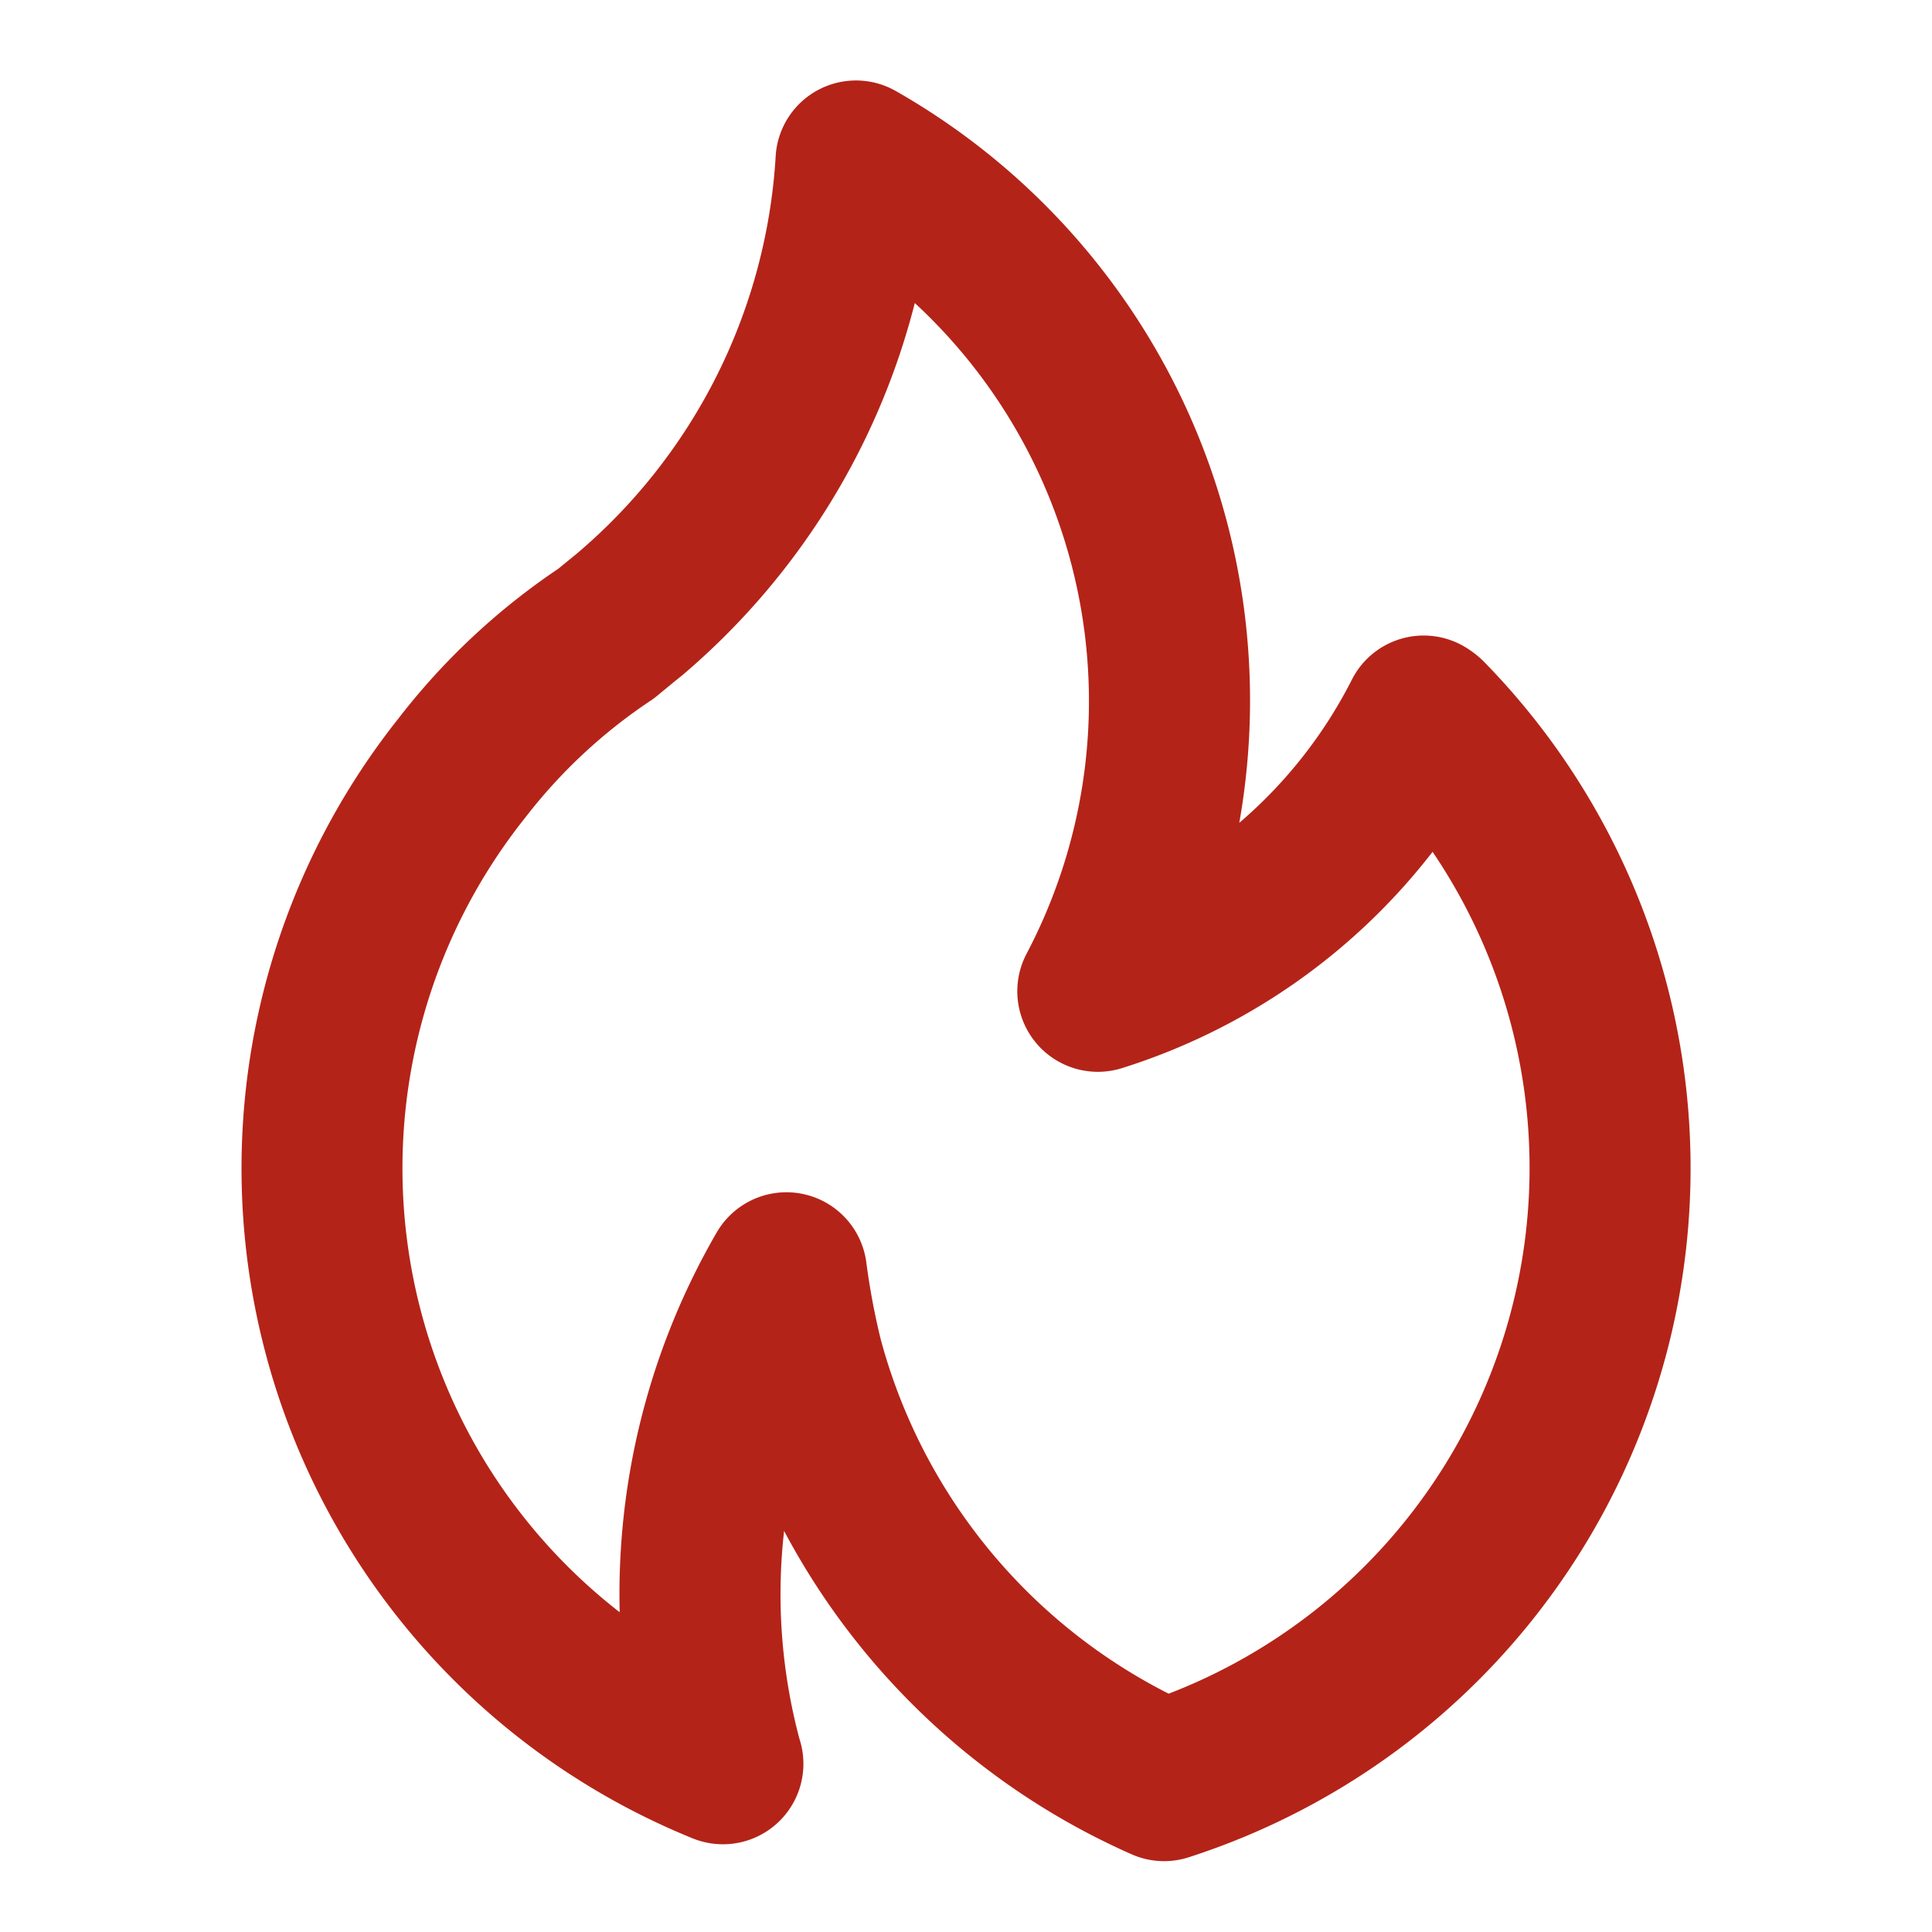
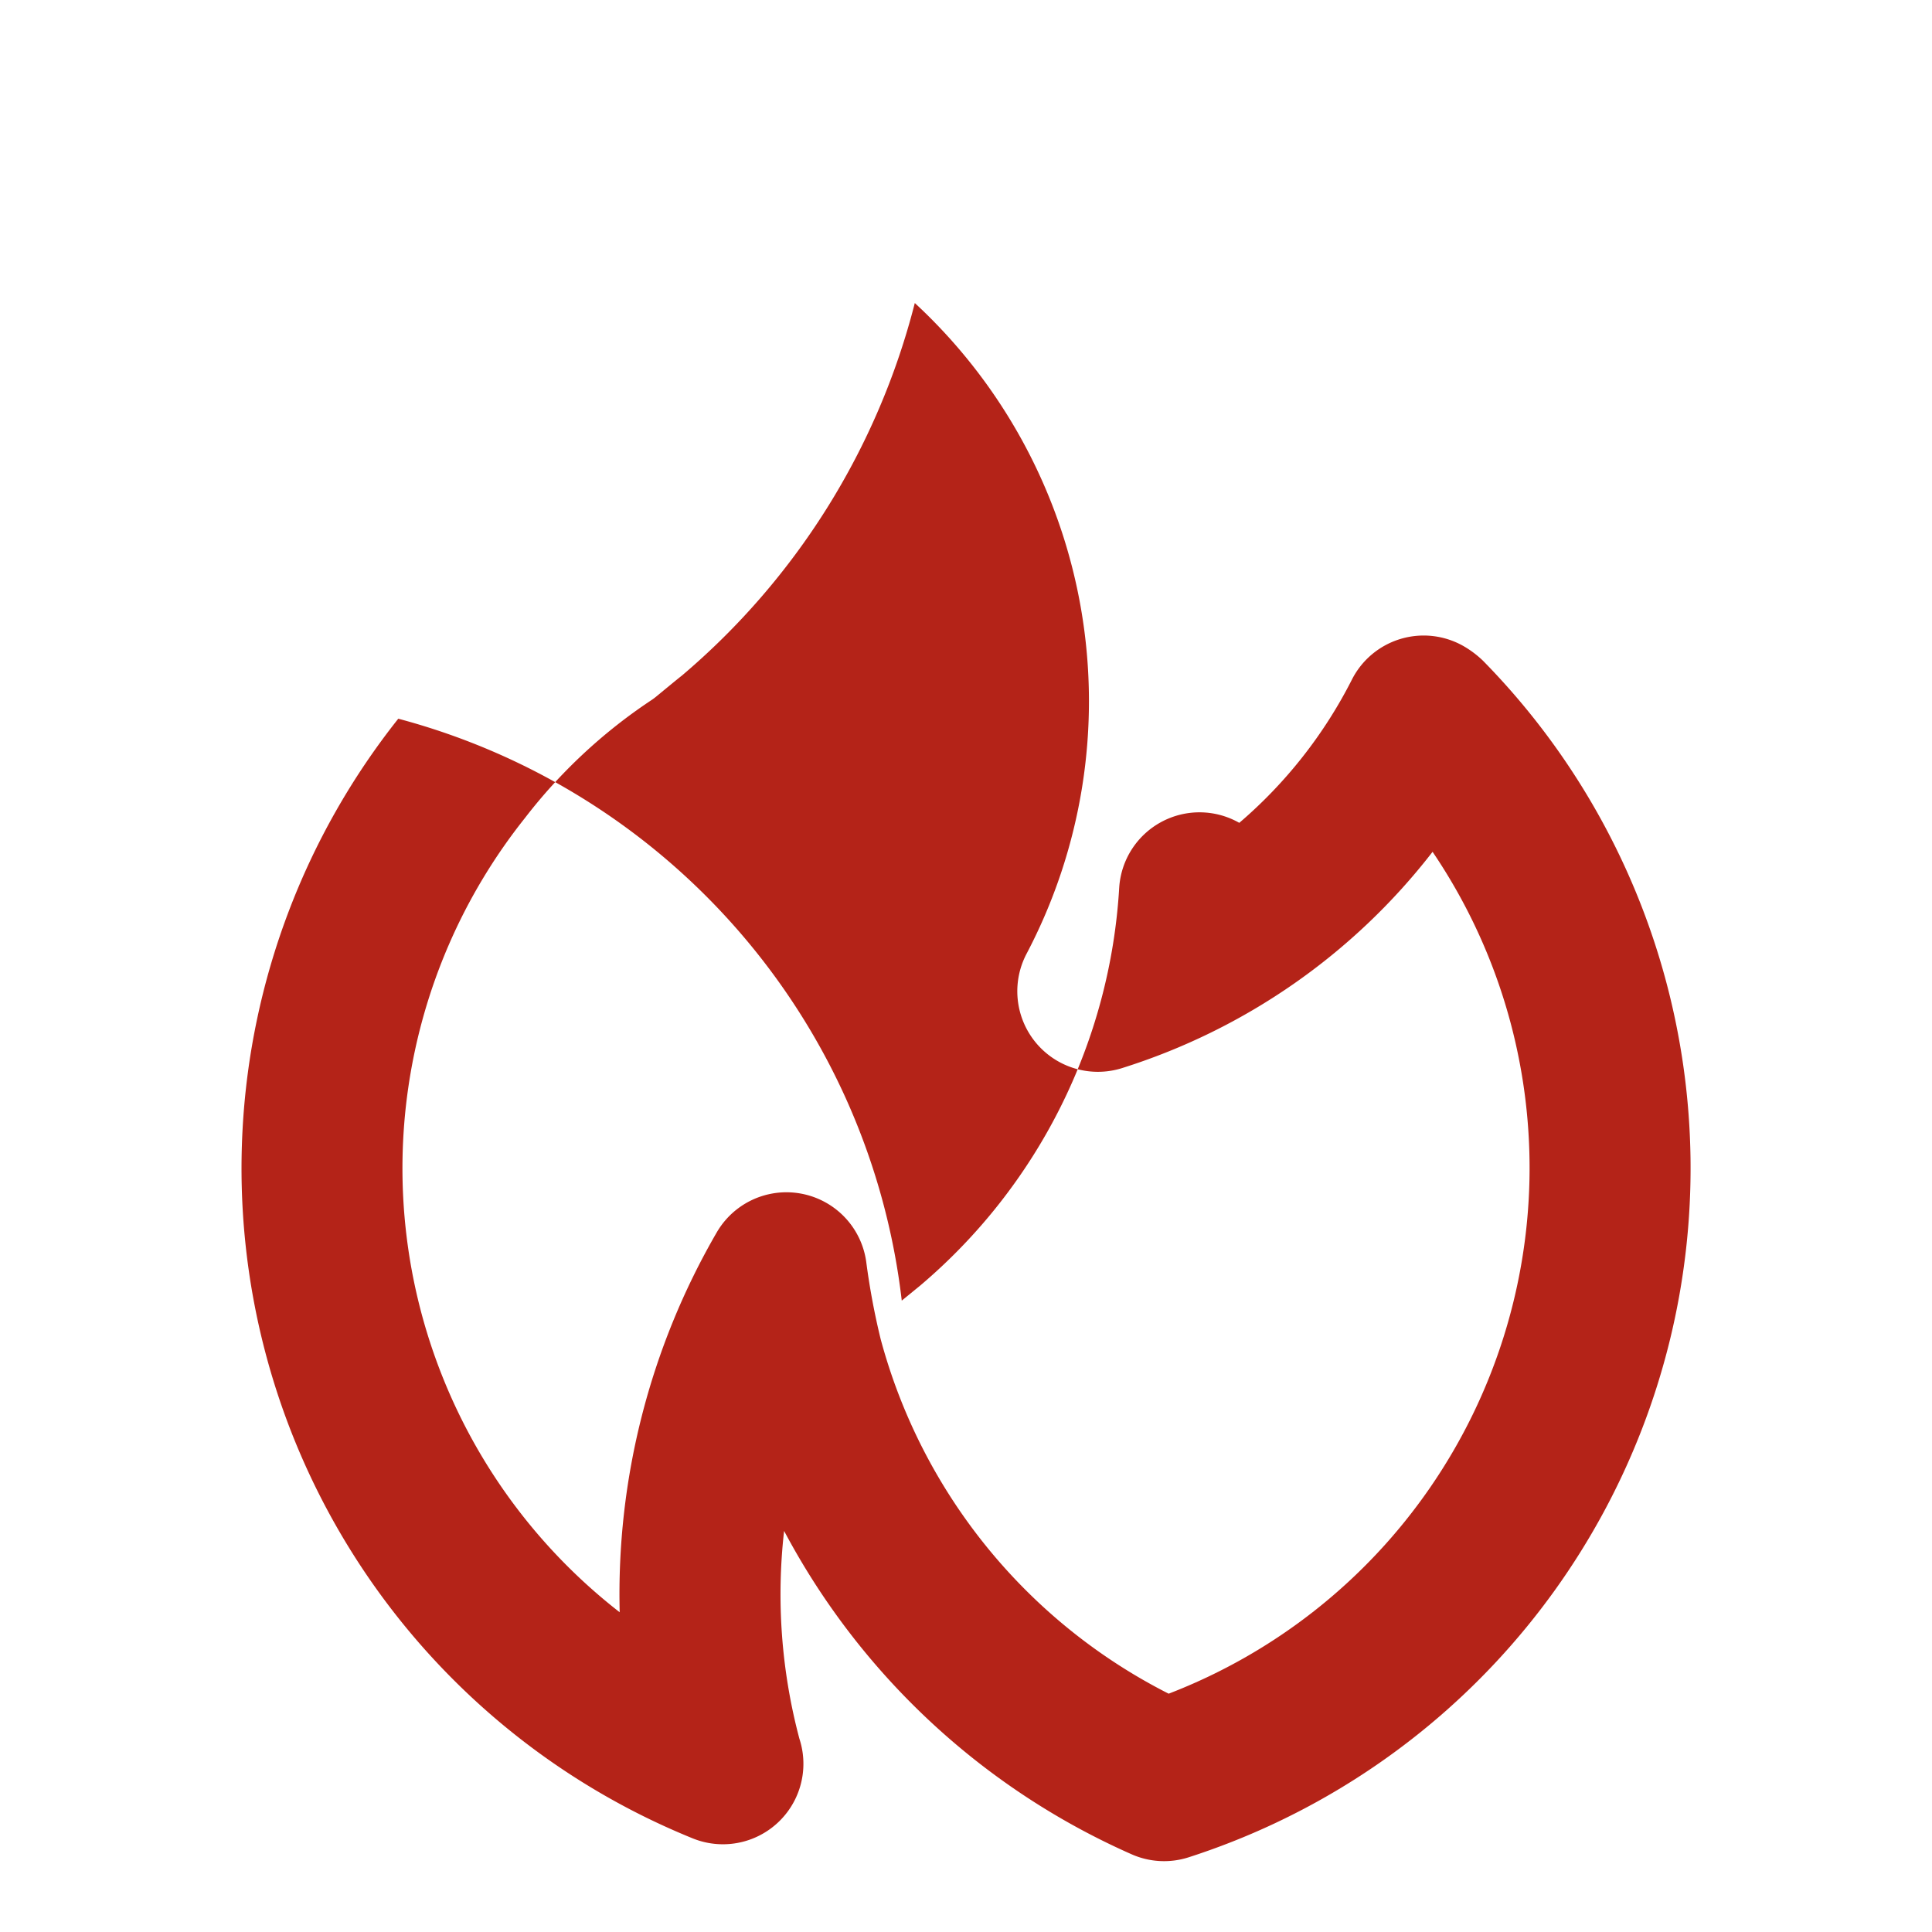
<svg xmlns="http://www.w3.org/2000/svg" width="20" height="20" fill="none">
-   <path d="M7.056 6.995l-.001.002-.002.002.003-.003zm8.296-.155a1.03 1.03 0 00-.192-.146.833.833 0 00-1.166.343 4.82 4.82 0 01-1.165 1.481A7.26 7.26 0 009.273.942a.833.833 0 00-1.243.671 5.848 5.848 0 01-2.06 4.119l-.191.156A7.08 7.08 0 004.123 7.44a7.486 7.486 0 003.046 11.59.833.833 0 001.106-1.032c-.186-.7-.24-1.43-.158-2.15a7.503 7.503 0 003.594 3.346.83.83 0 00.596.032A7.495 7.495 0 0015.352 6.84zm-3.254 10.693a5.802 5.802 0 01-2.981-3.669 7.423 7.423 0 01-.15-.803.834.834 0 00-1.548-.302 7.465 7.465 0 00-1.004 3.931 5.82 5.82 0 01-.98-8.223 5.462 5.462 0 011.302-1.215.622.622 0 00.062-.046s.247-.204.256-.209a7.473 7.473 0 002.415-3.86 5.614 5.614 0 011.155 6.74.834.834 0 00.987 1.181 6.547 6.547 0 003.218-2.24 5.833 5.833 0 01-2.732 8.715z" fill="#B42318" />
+   <path d="M7.056 6.995l-.001.002-.002.002.003-.003zm8.296-.155a1.03 1.03 0 00-.192-.146.833.833 0 00-1.166.343 4.82 4.82 0 01-1.165 1.481a.833.833 0 00-1.243.671 5.848 5.848 0 01-2.06 4.119l-.191.156A7.08 7.08 0 004.123 7.44a7.486 7.486 0 003.046 11.59.833.833 0 001.106-1.032c-.186-.7-.24-1.43-.158-2.15a7.503 7.503 0 003.594 3.346.83.83 0 00.596.032A7.495 7.495 0 0015.352 6.84zm-3.254 10.693a5.802 5.802 0 01-2.981-3.669 7.423 7.423 0 01-.15-.803.834.834 0 00-1.548-.302 7.465 7.465 0 00-1.004 3.931 5.82 5.82 0 01-.98-8.223 5.462 5.462 0 011.302-1.215.622.622 0 00.062-.046s.247-.204.256-.209a7.473 7.473 0 002.415-3.86 5.614 5.614 0 011.155 6.74.834.834 0 00.987 1.181 6.547 6.547 0 003.218-2.24 5.833 5.833 0 01-2.732 8.715z" fill="#B42318" />
</svg>